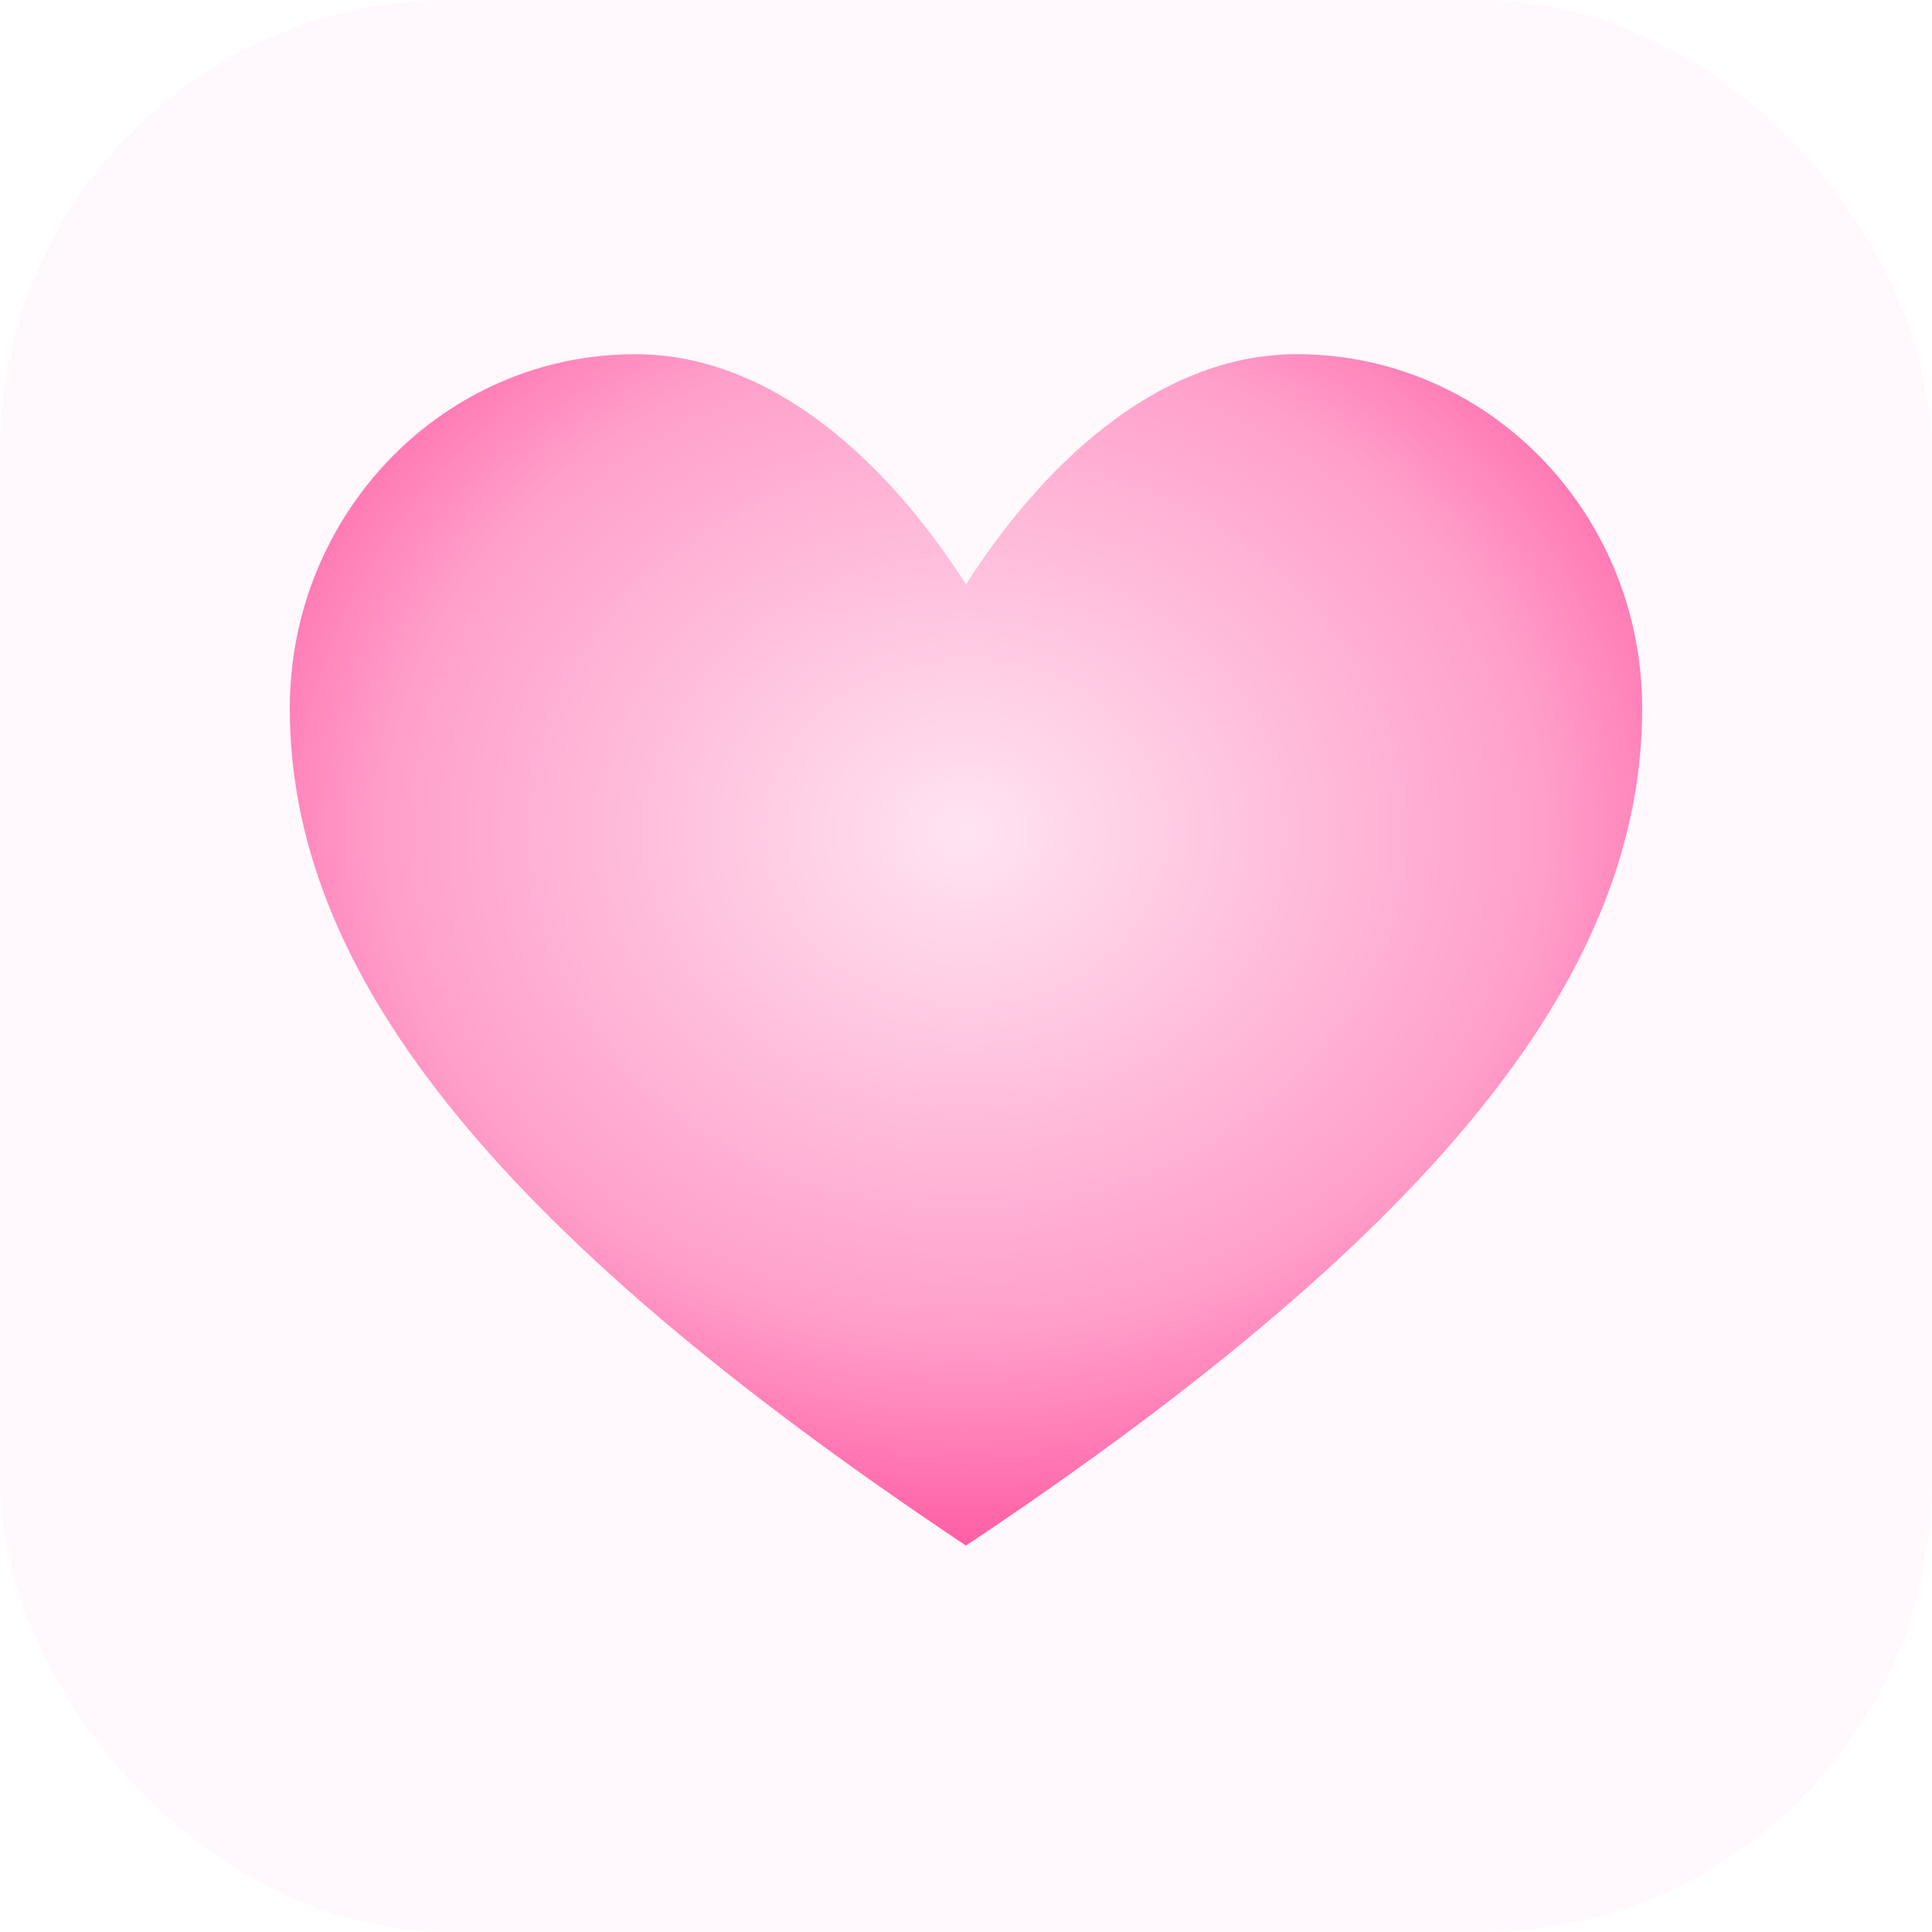
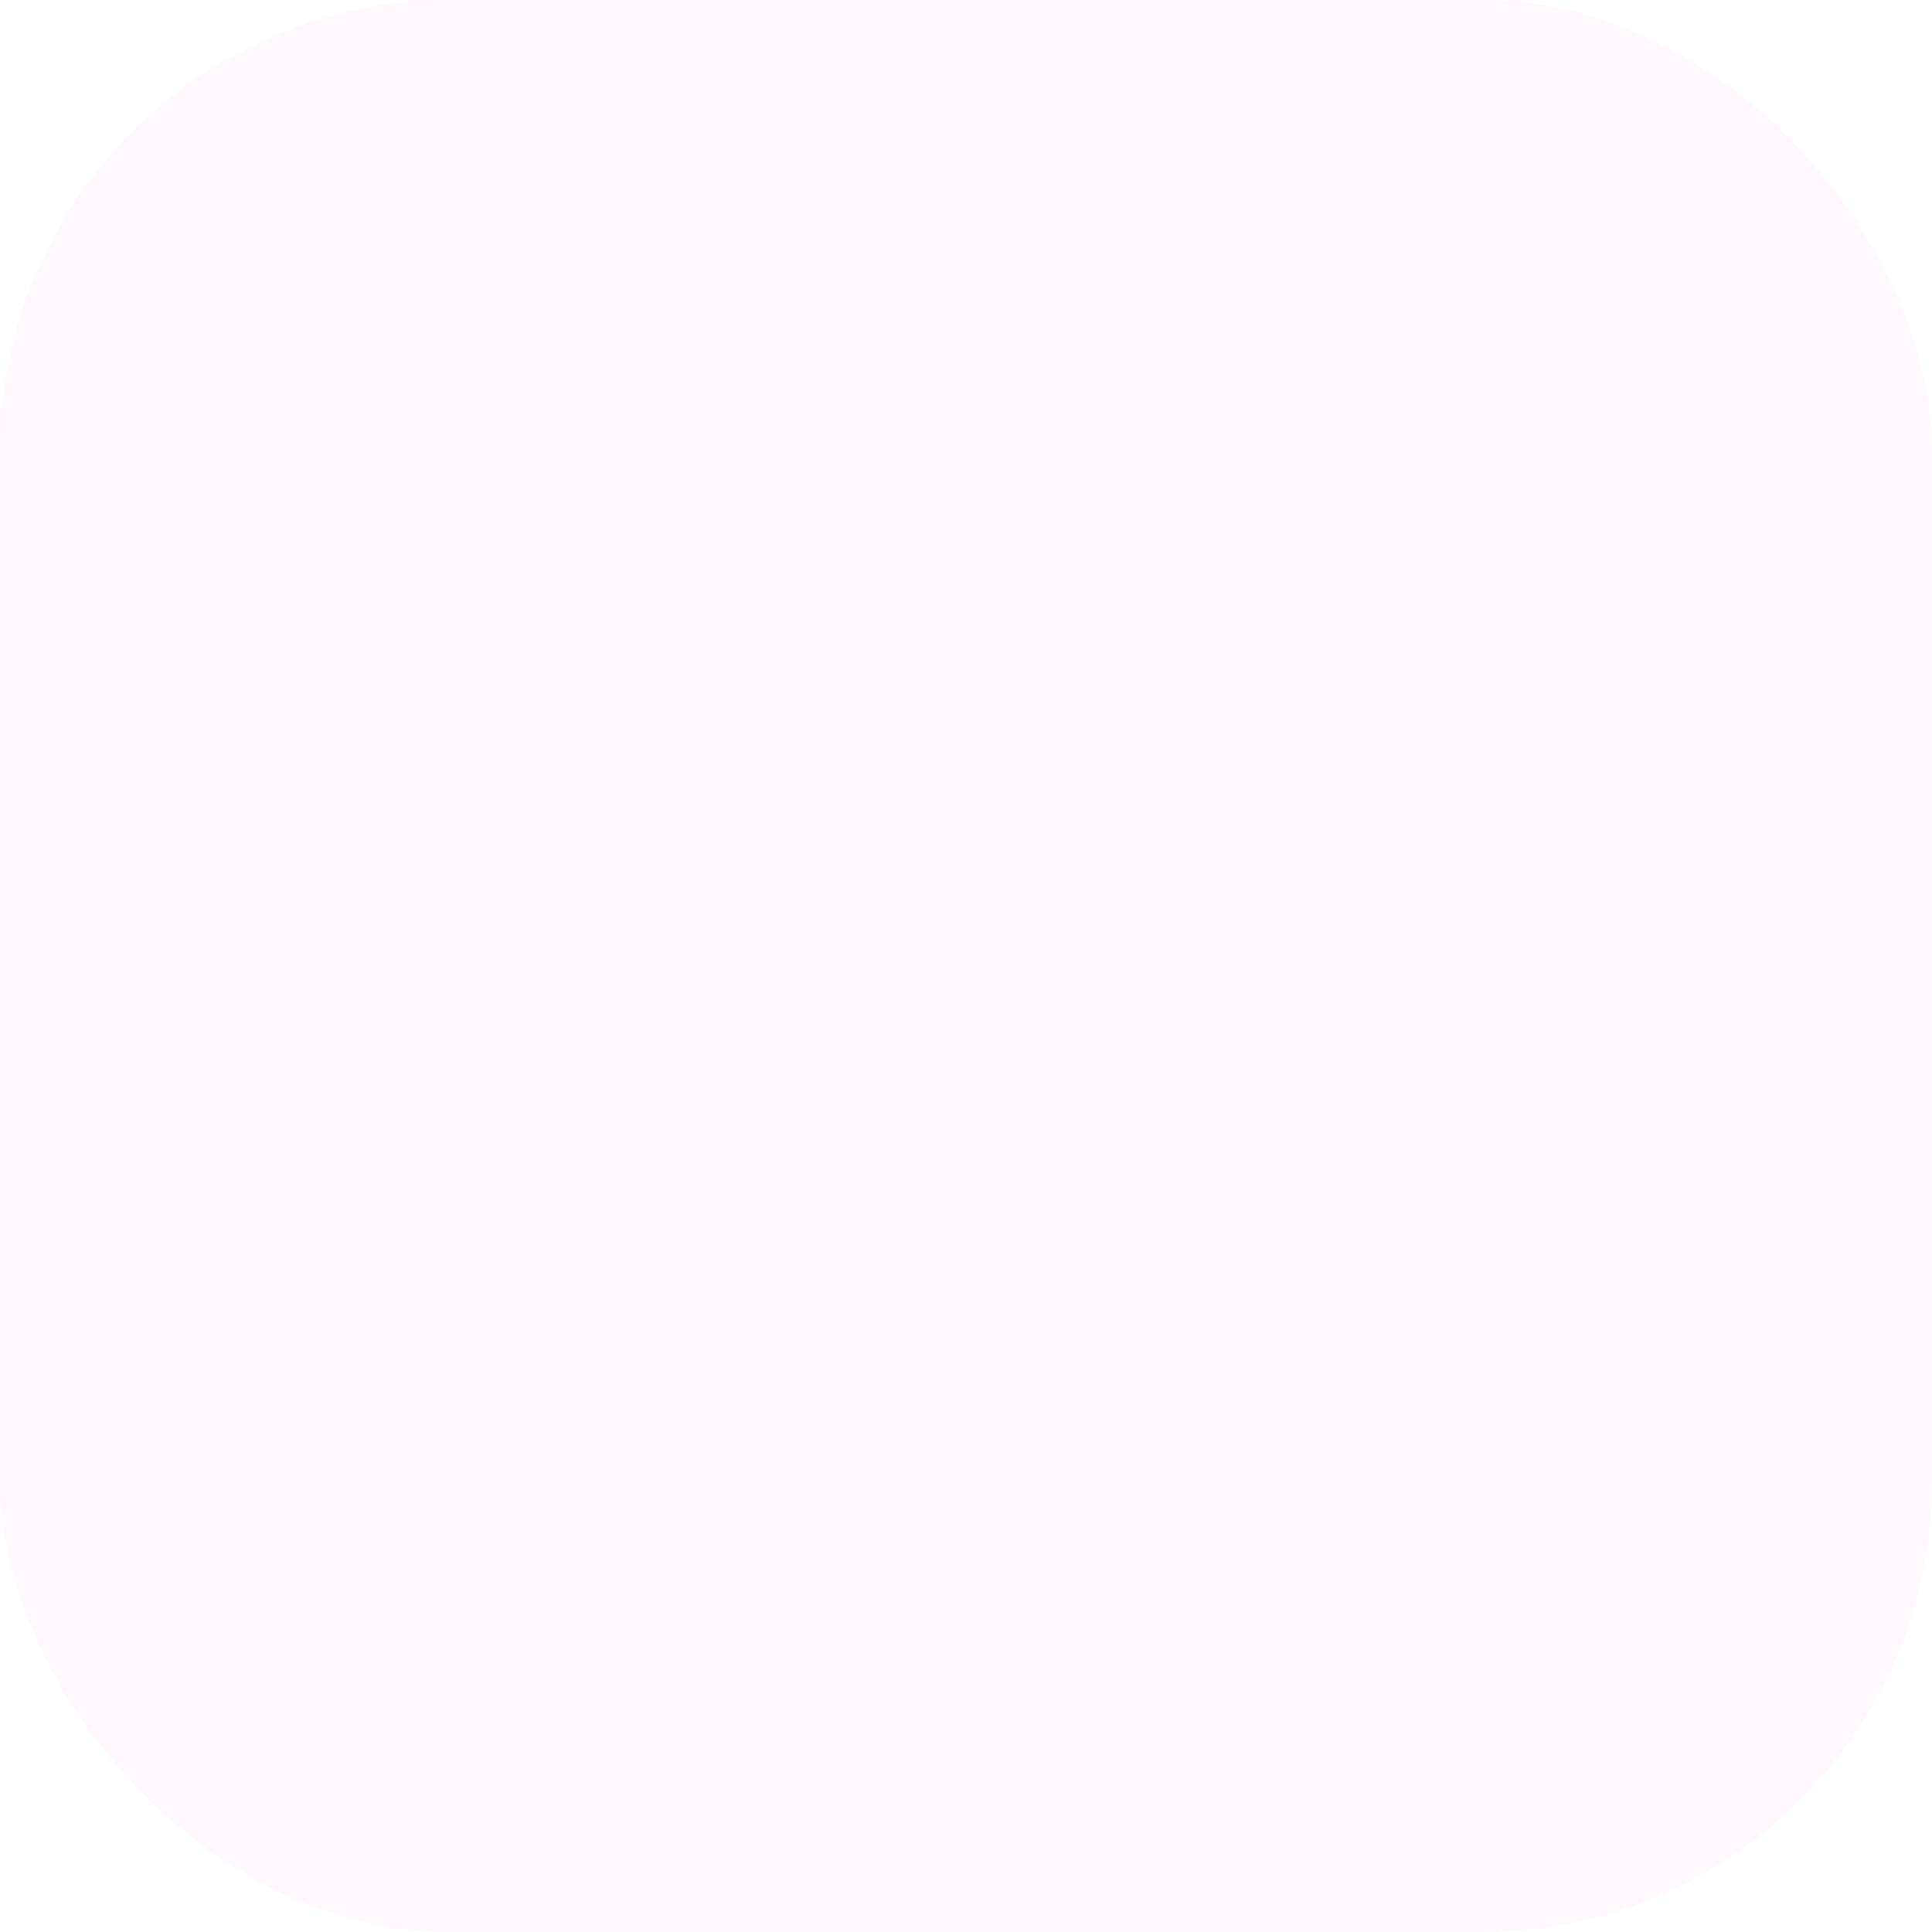
<svg xmlns="http://www.w3.org/2000/svg" viewBox="0 0 120 120">
  <defs>
    <radialGradient id="heartGlow" cx="50%" cy="40%" r="65%">
      <stop offset="0%" stop-color="#ffe4f1" />
      <stop offset="65%" stop-color="#ff9fca" />
      <stop offset="100%" stop-color="#ff4f9b" />
    </radialGradient>
    <filter id="softGlow" x="-40%" y="-40%" width="180%" height="180%">
      <feGaussianBlur stdDeviation="6" result="blur" />
      <feMerge>
        <feMergeNode in="blur" />
        <feMergeNode in="SourceGraphic" />
      </feMerge>
    </filter>
  </defs>
  <rect width="120" height="120" rx="28" fill="#fff8fc" />
-   <path d="M60 96C30 76 18 60 18 44c0-12.15 9.6-22 21.45-22C48.3 22 55.5 29.24 60 36.3 64.5 29.24 71.7 22 80.55 22 92.4 22 102 31.85 102 44c0 16-12 32-42 52Z" fill="url(#heartGlow)" filter="url(#softGlow)" />
</svg>